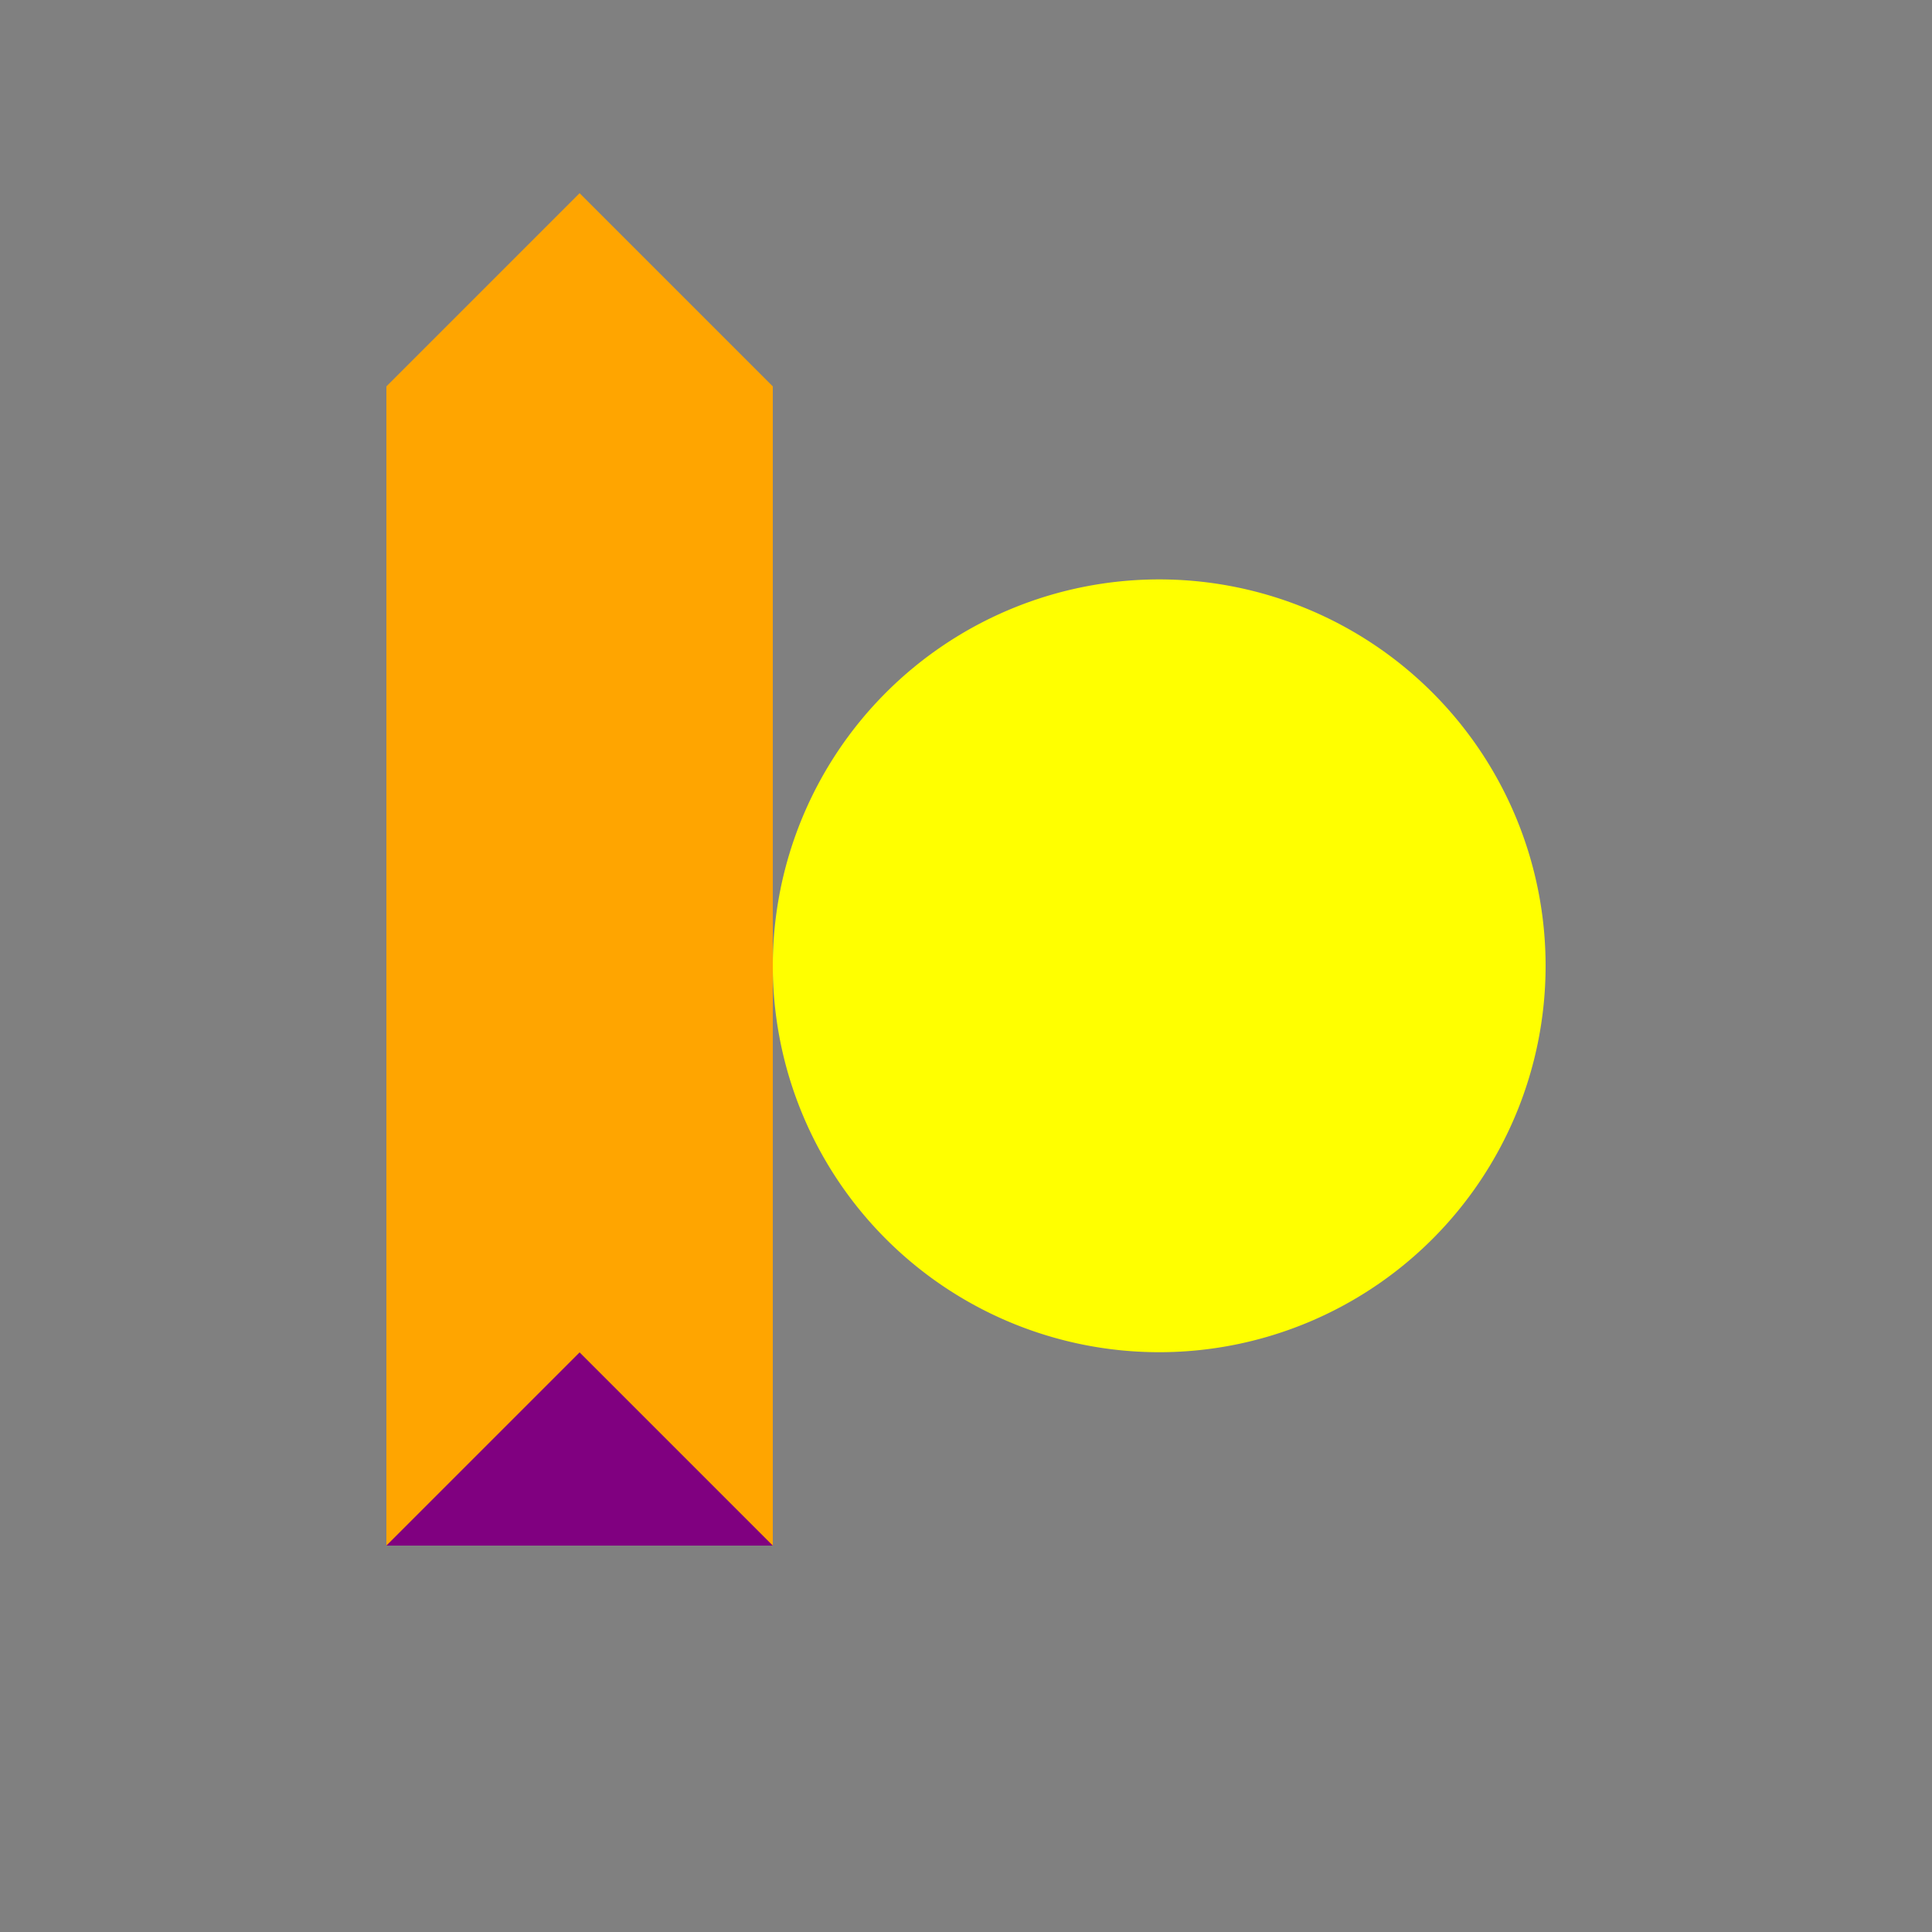
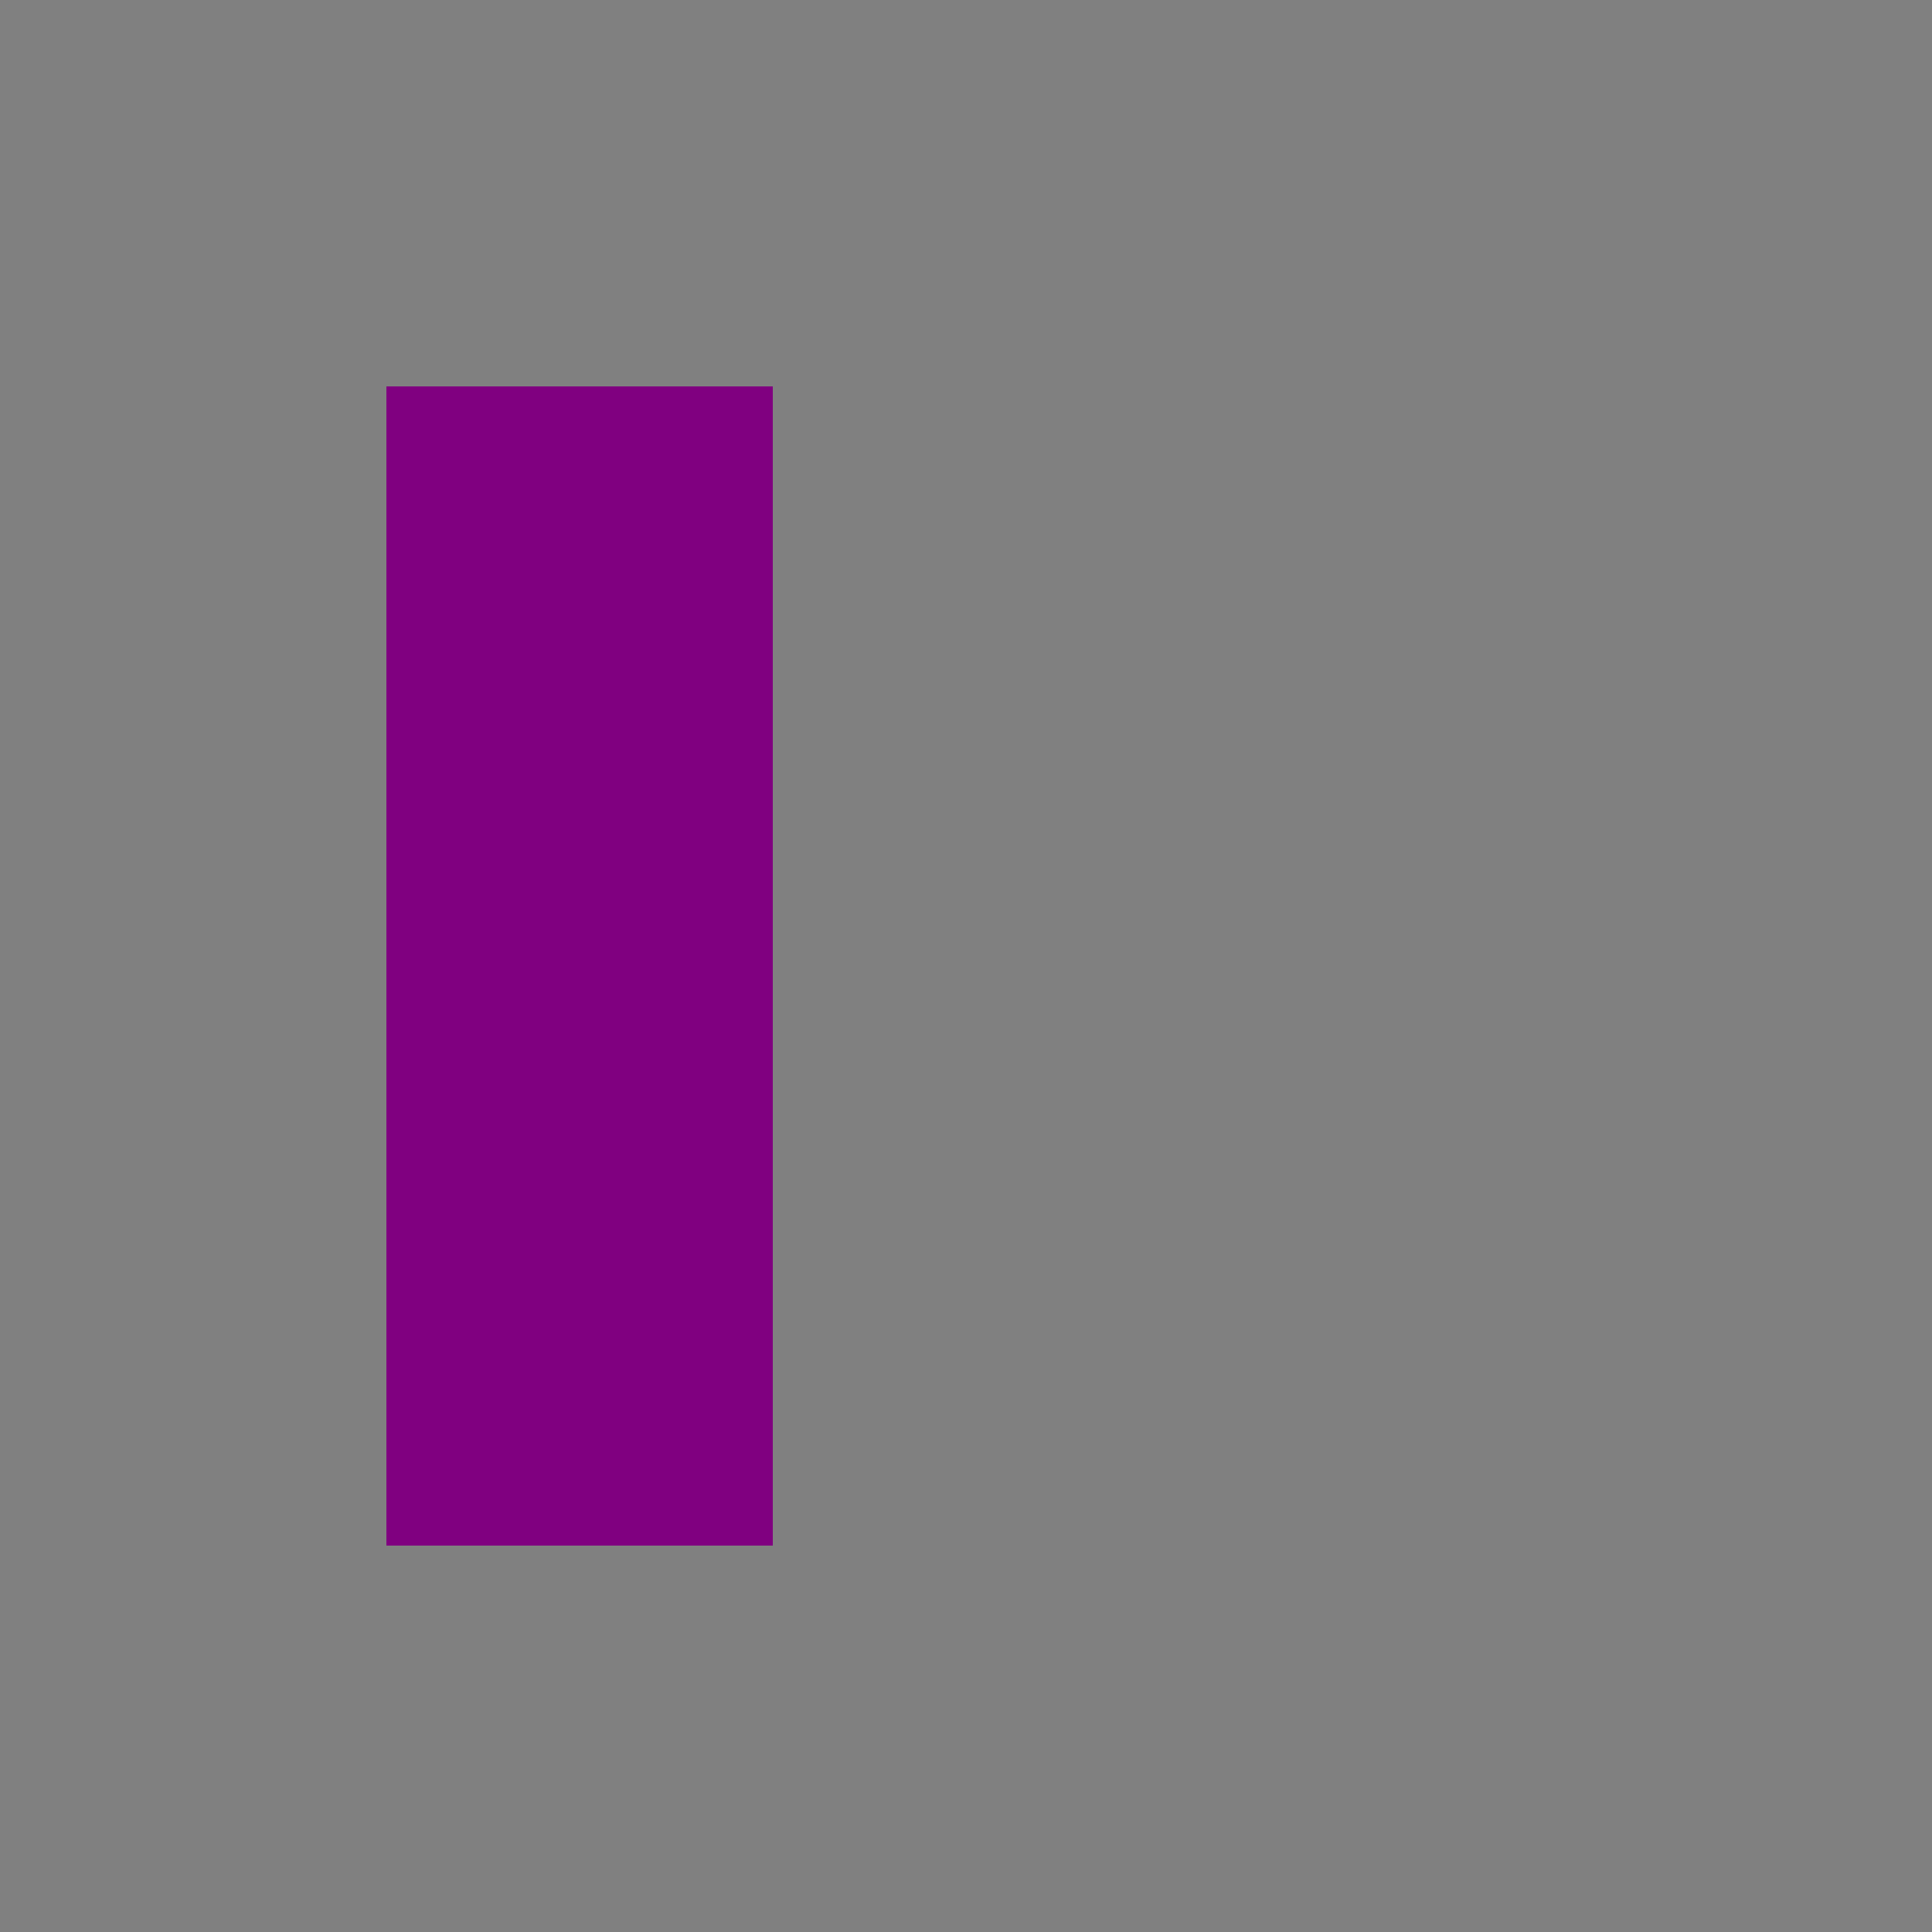
<svg xmlns="http://www.w3.org/2000/svg" width="500" height="500">
  <rect width="100%" height="100%" fill="#808080" stroke="none" />
  <defs />
  <g>
    <rect fill="purple" stroke="none" x="100" y="100" width="100" height="300" />
-     <path fill="orange" stroke="none" paint-order="stroke fill markers" d=" M 100 100 L 150 50 L 200 100 L 200 400 L 150 350 L 100 400 Z" />
-     <path fill="yellow" stroke="none" paint-order="stroke fill markers" d=" M 400 250 A 100 100 0 1 1 400 249.9" />
  </g>
</svg>